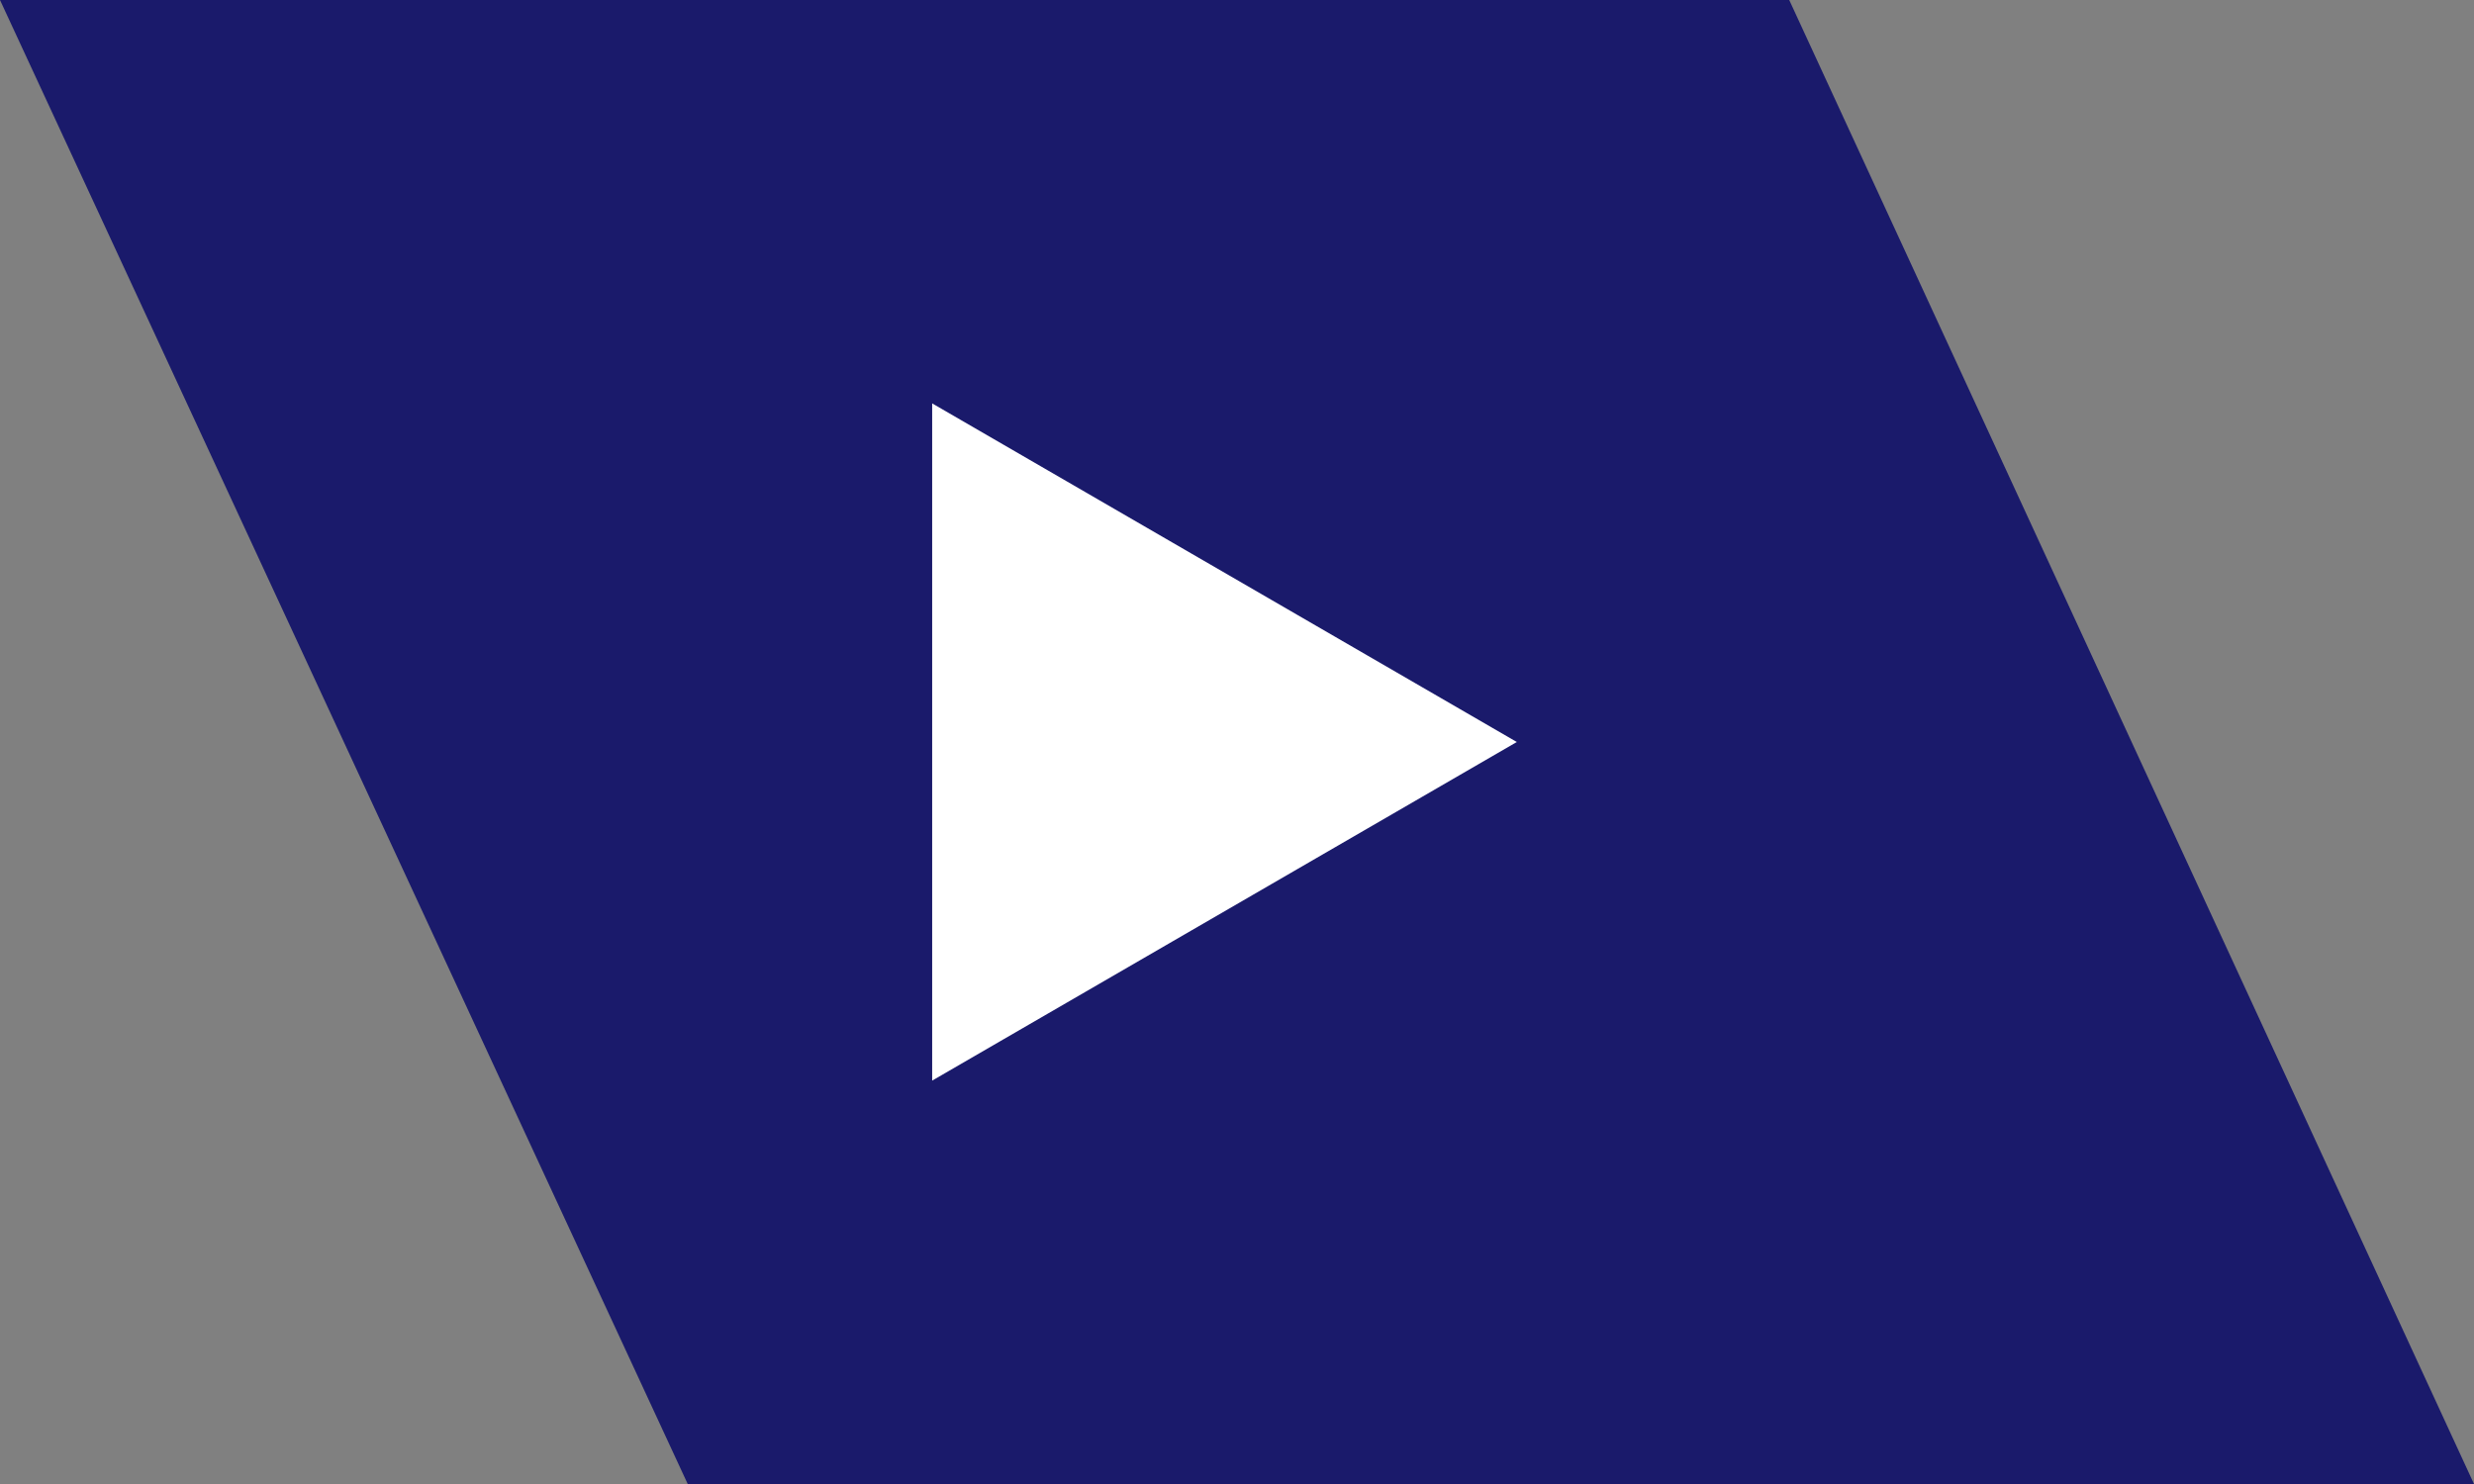
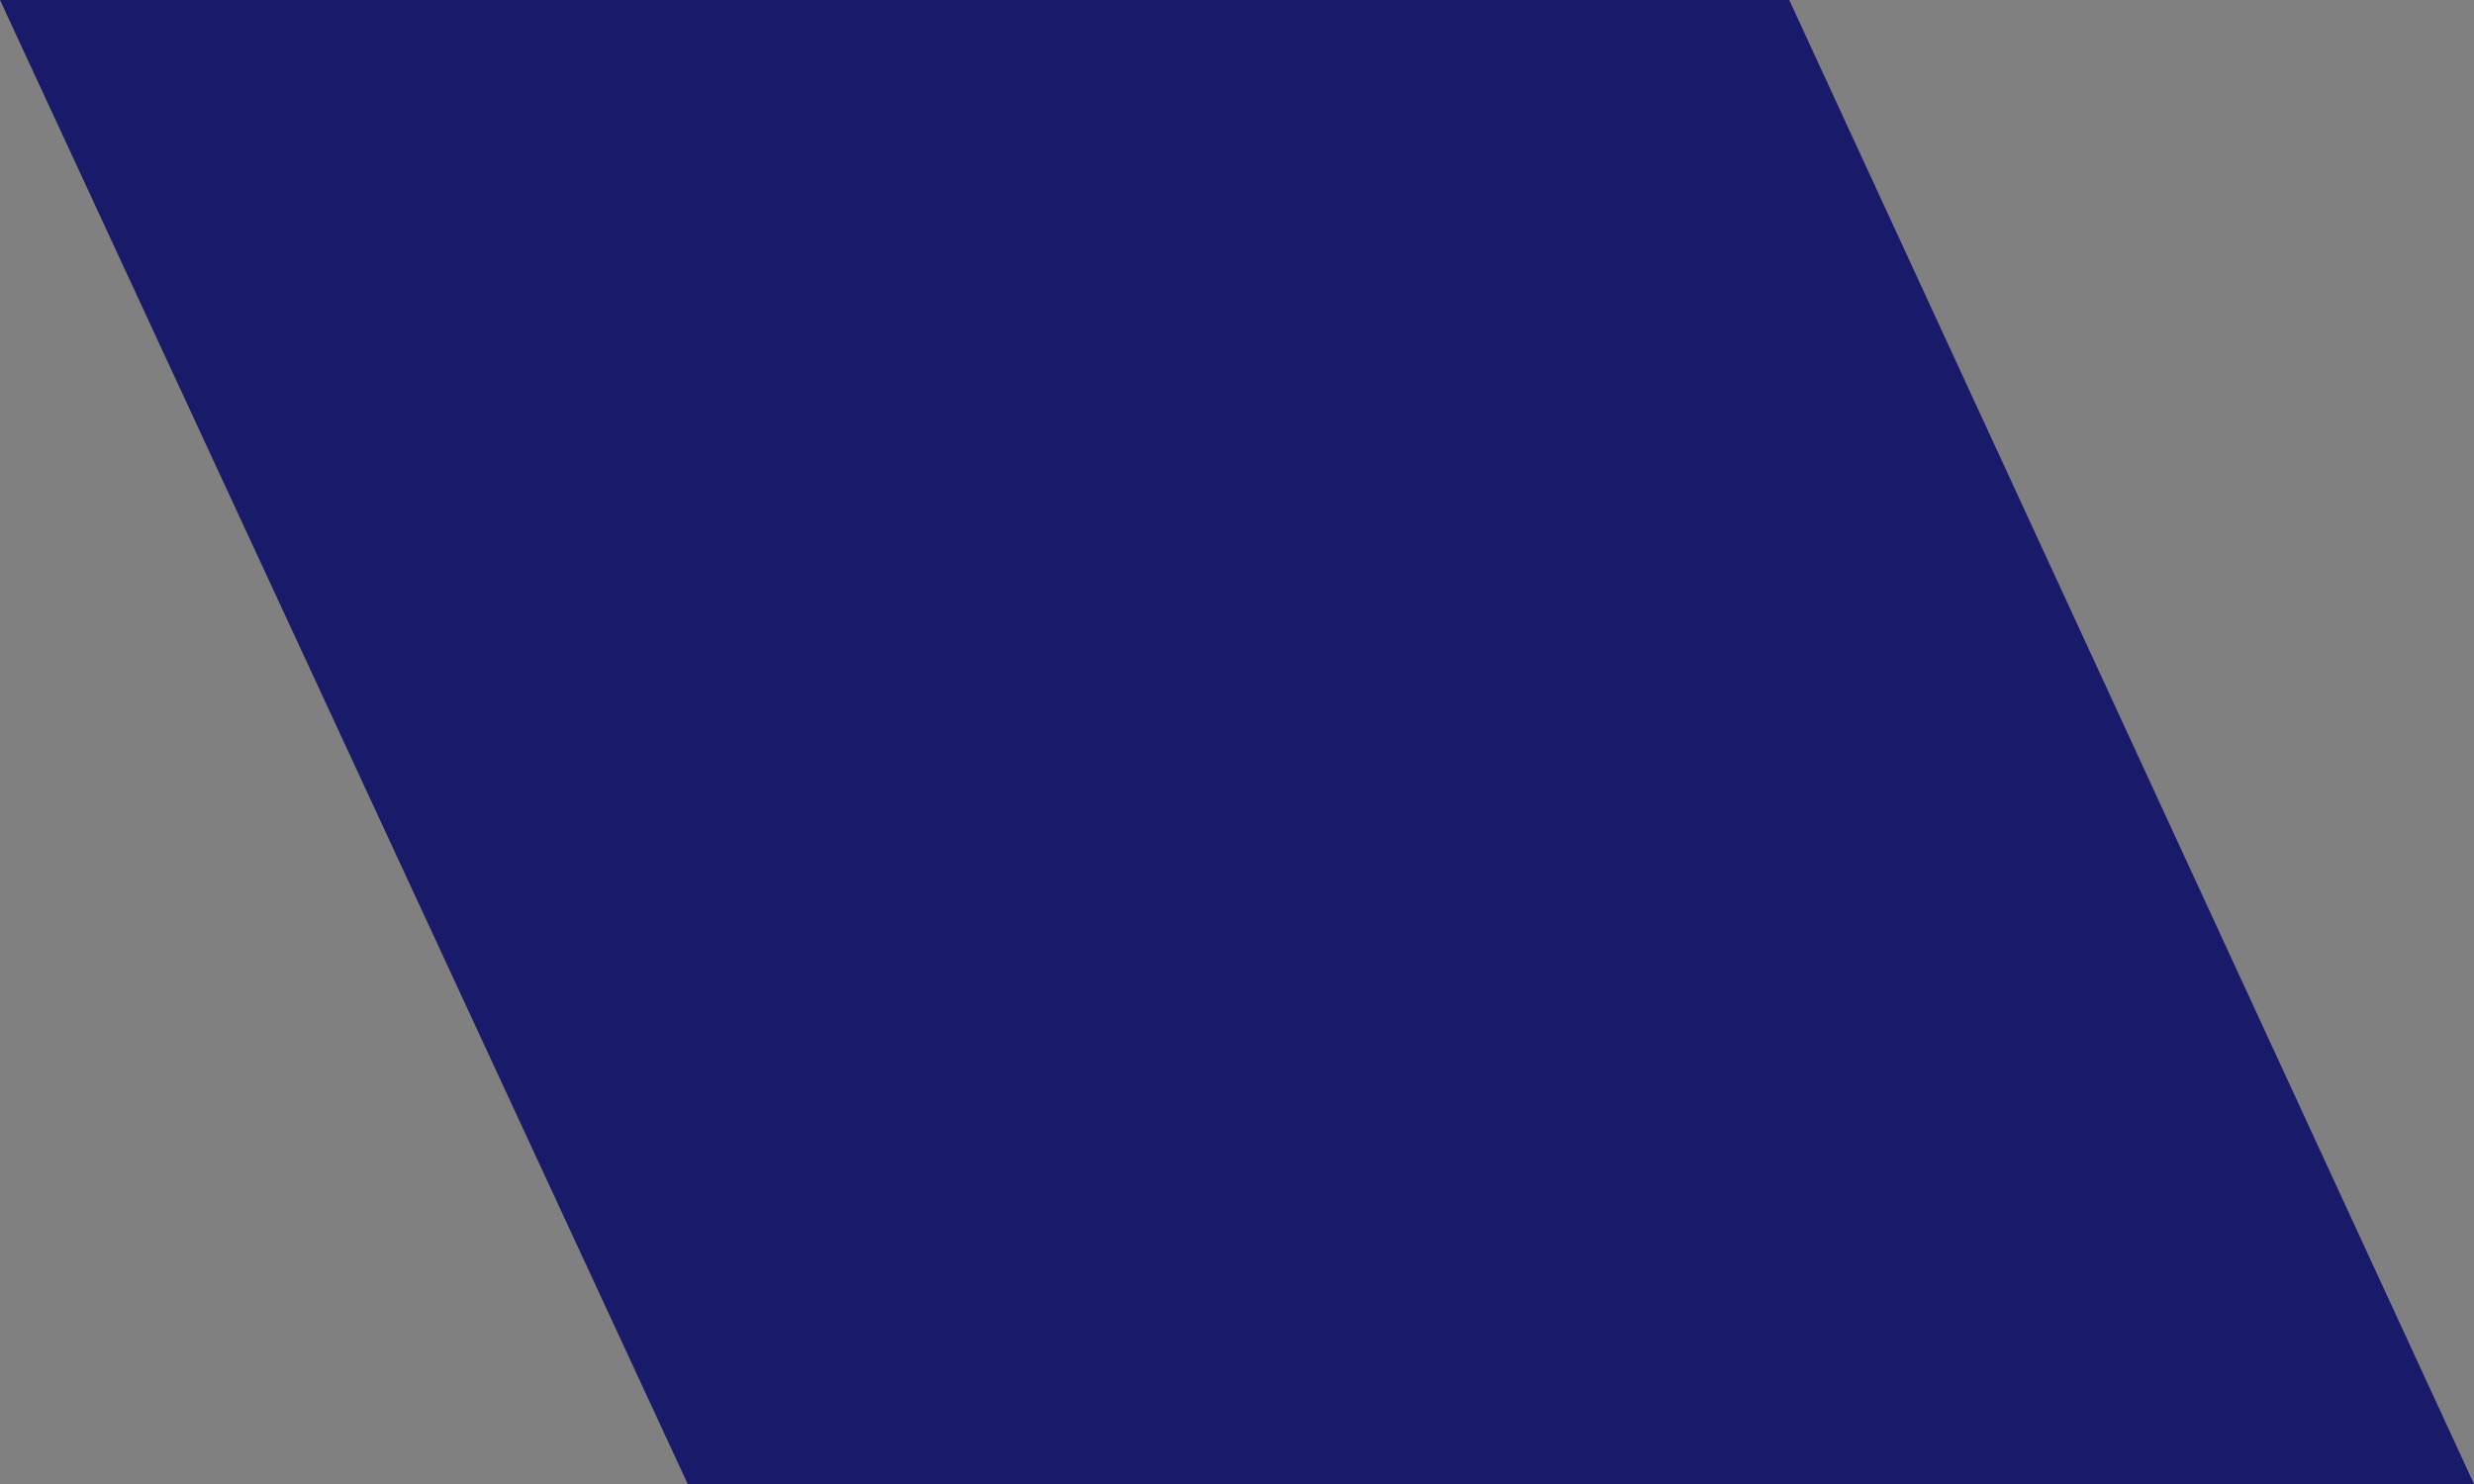
<svg xmlns="http://www.w3.org/2000/svg" viewBox="0 0 16.8 10.08" width="16.8" height="10.08" x="0" y="0">
  <rect x="0" y="0" width="16.8" height="10.08" fill="#808080" stroke="none" />
  <defs>
    <style>.cls-1{fill:#010066;opacity:0.8;isolation:isolate;}.cls-2{fill:#fff;}</style>
  </defs>
  <title>yt</title>
  <g id="Layer_2" data-name="Layer 2">
    <g id="PRODUCT_DETAILS_CorroCube_is_a_high_performance_abrasion_and_im" data-name="PRODUCT DETAILS CorroCube is a high performance abrasion and im">
      <g id="Layer_2_copy_5_Image" data-name="Layer 2 copy 5 Image">
        <polygon class="cls-1" points="12.15 0 0 0 4.67 10.08 16.8 10.08 12.15 0" />
      </g>
-       <polygon class="cls-2" points="10.3 5.04 6.33 7.34 6.33 2.74 10.3 5.04" />
    </g>
  </g>
</svg>